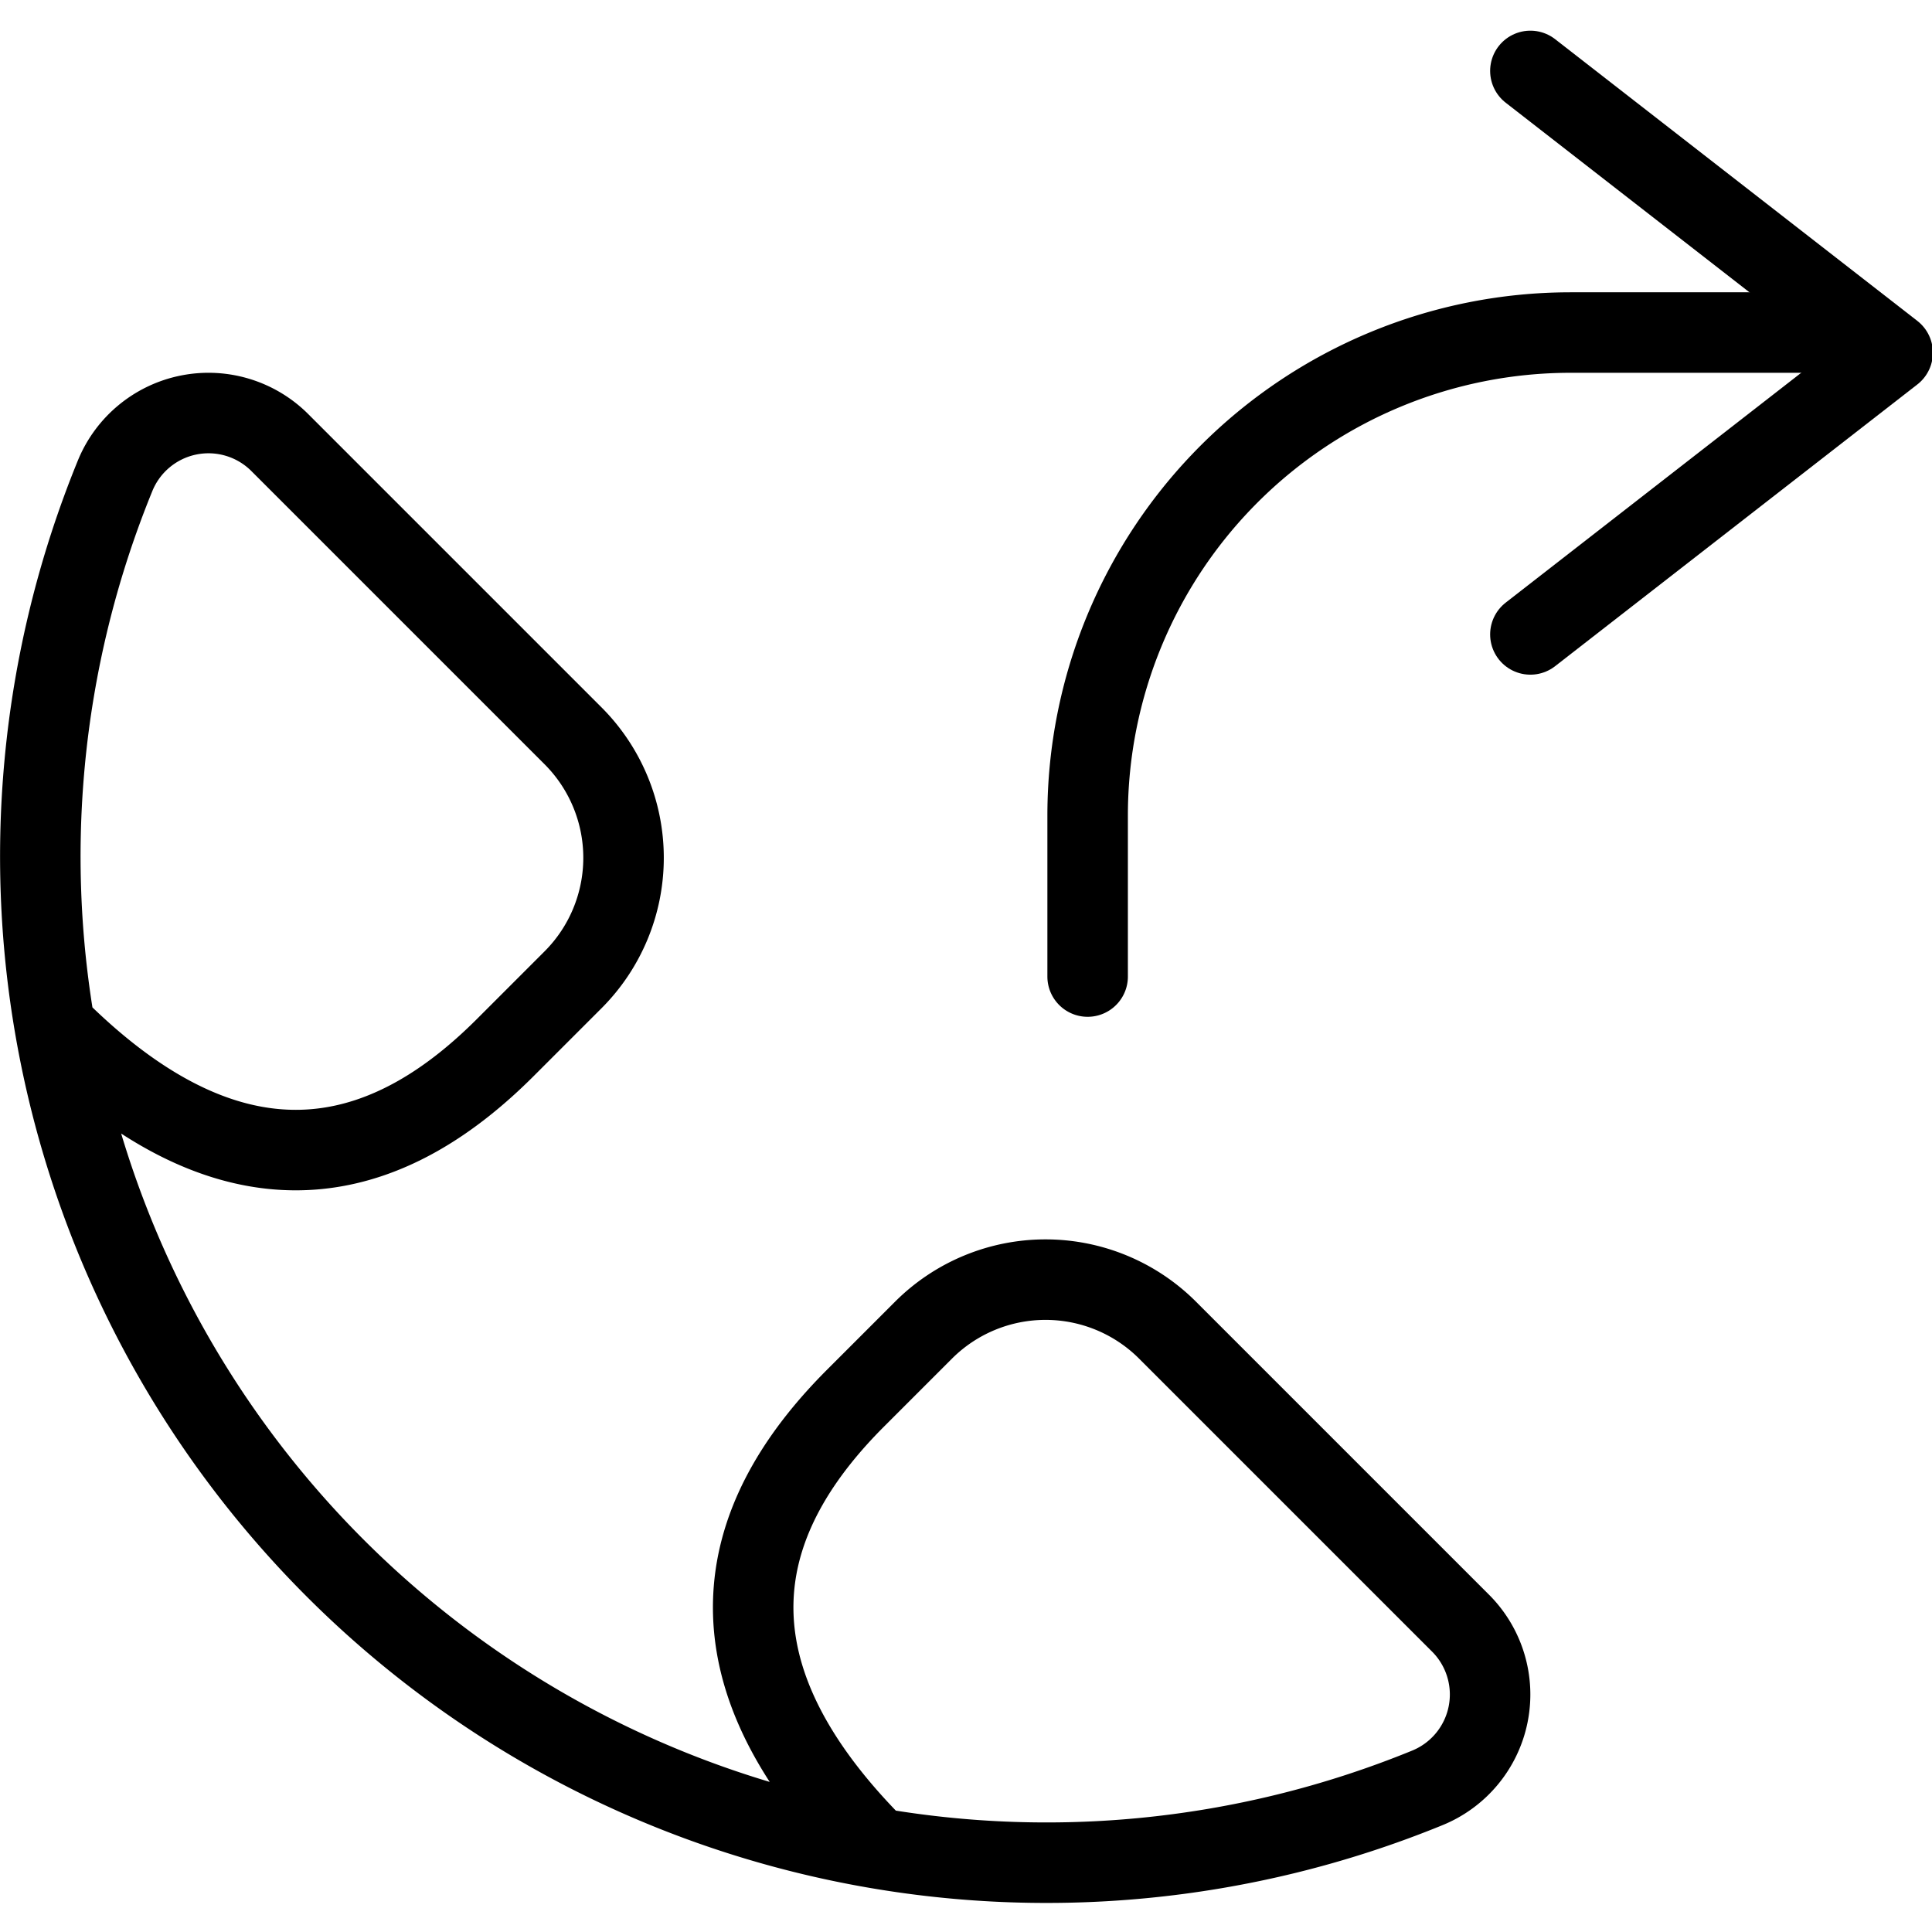
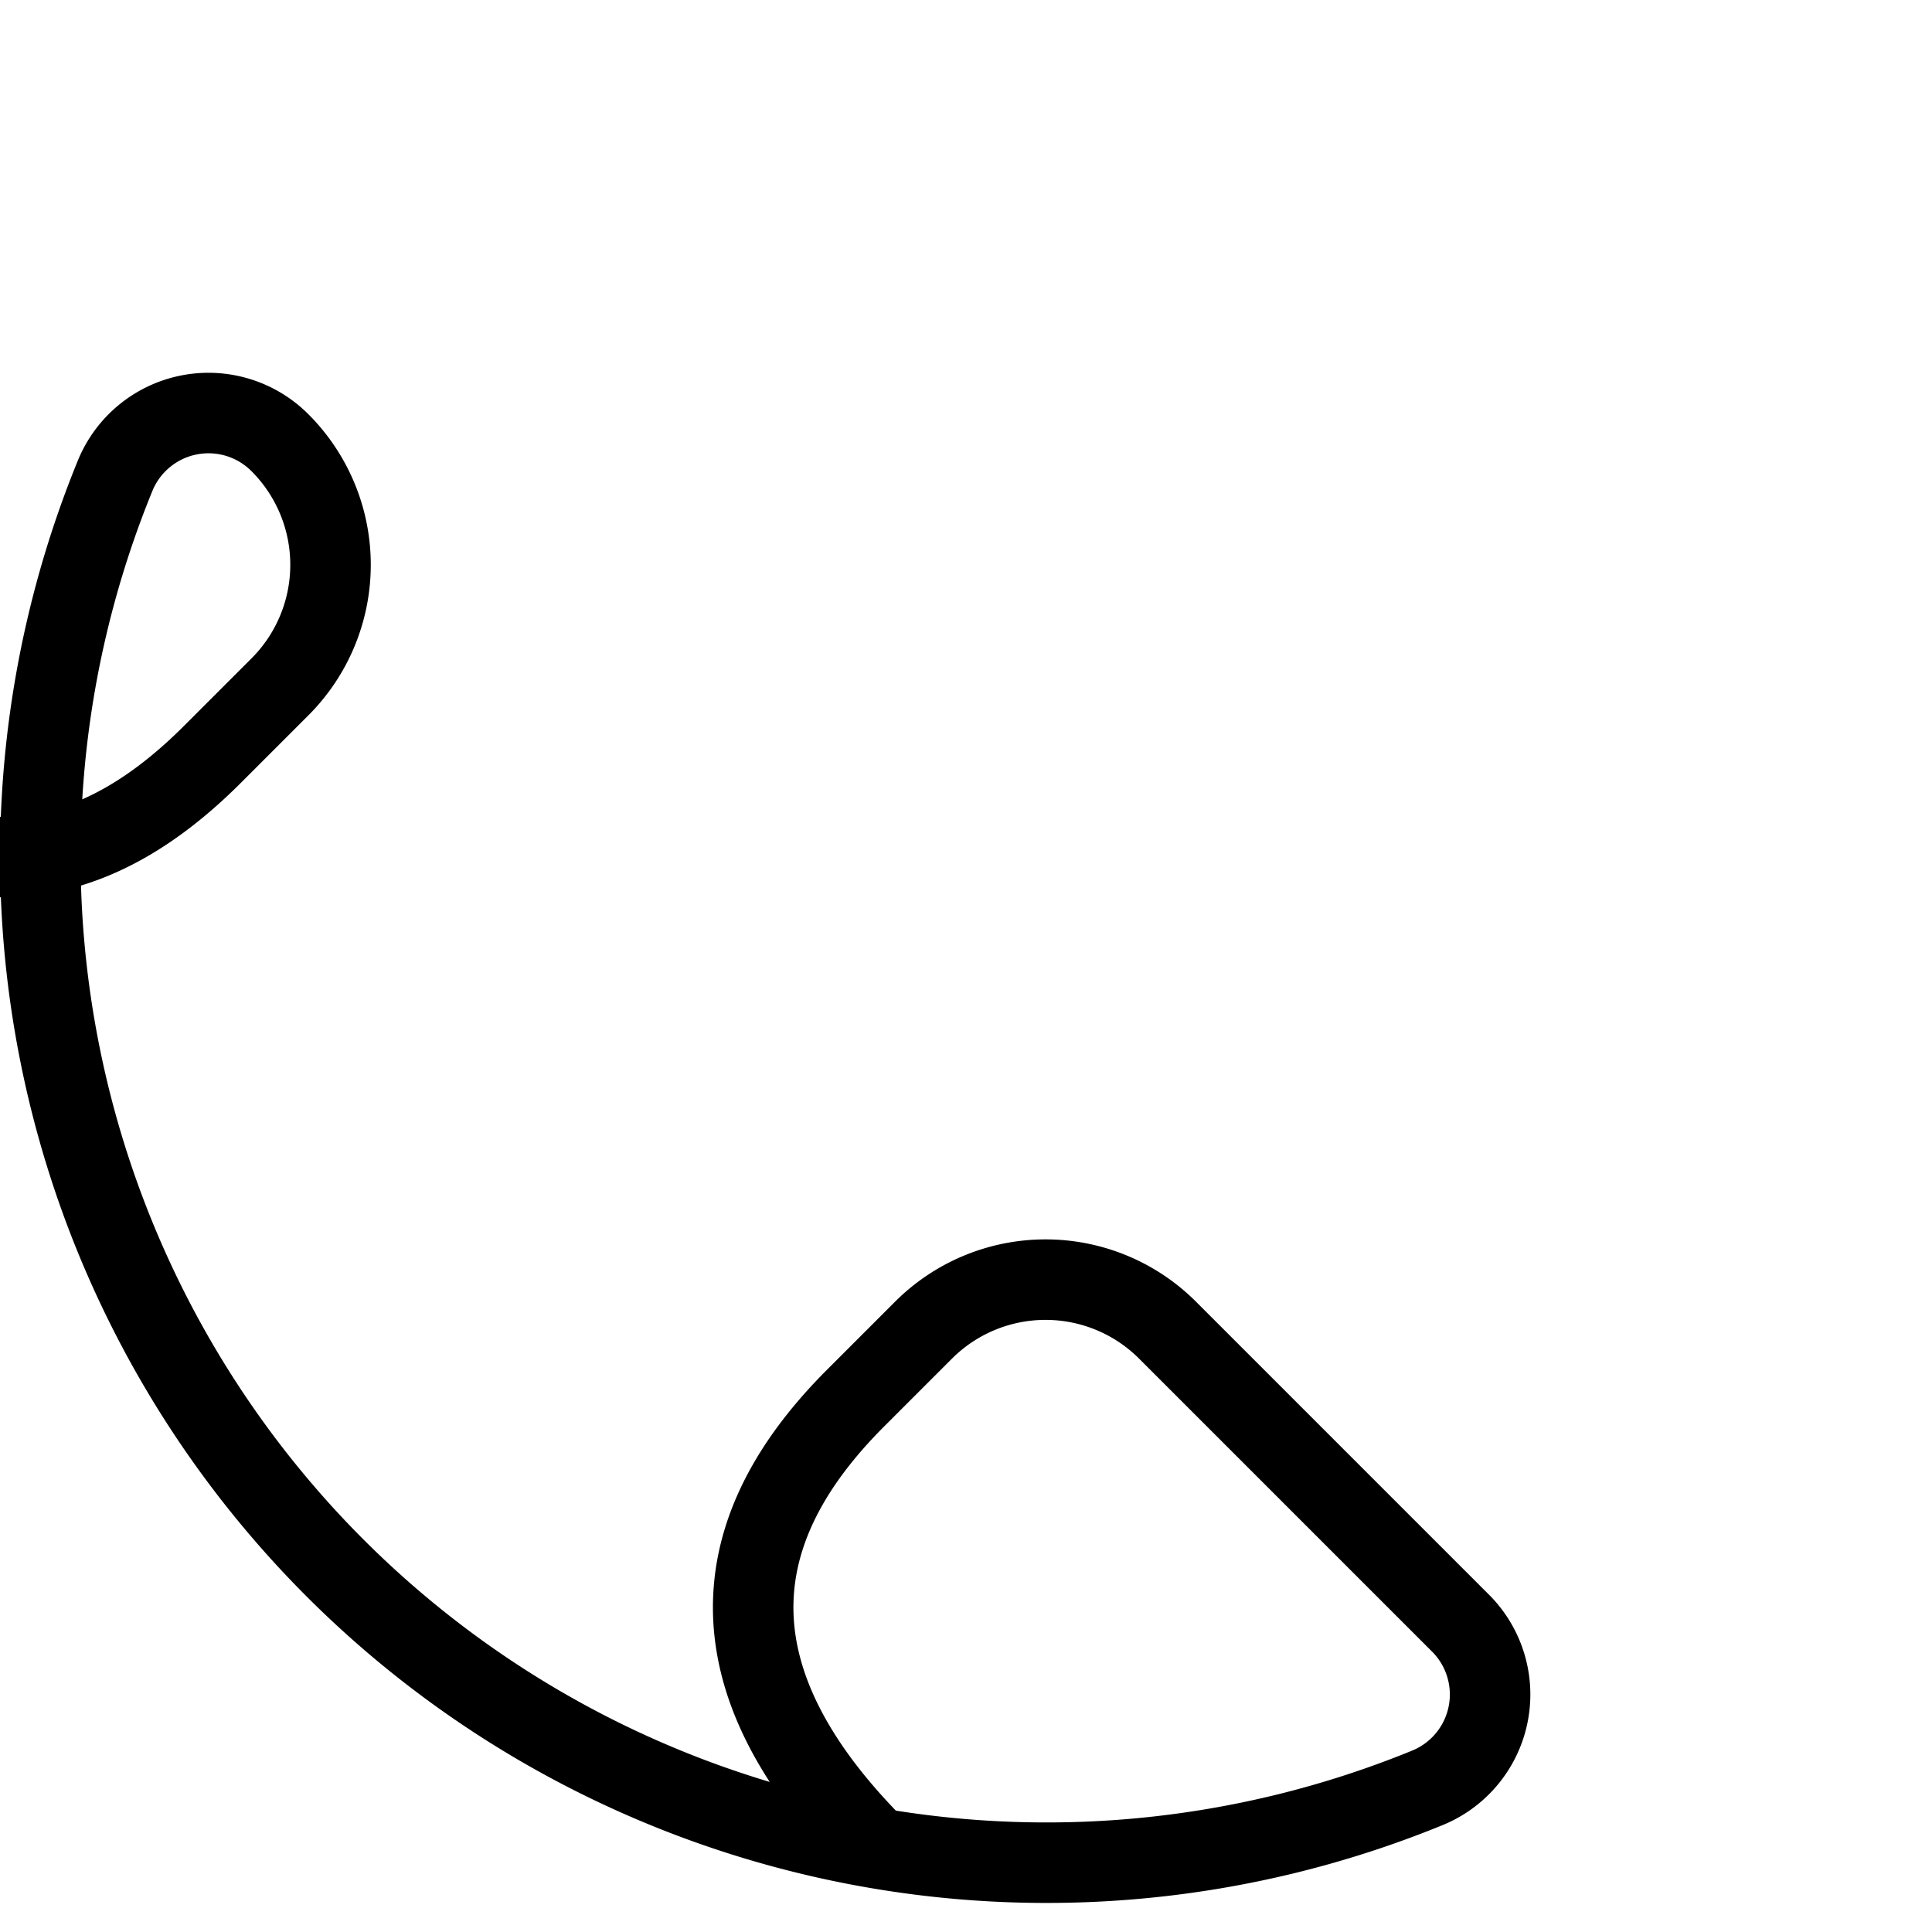
<svg xmlns="http://www.w3.org/2000/svg" viewBox="0 0 24 24">
  <g transform="matrix(1,0,0,1,0,0)">
-     <path d="M19.011 0.881L23.511 4.381 19.011 7.881" fill="none" stroke="#000000" stroke-linecap="round" stroke-linejoin="round" />
-     <path d="M23.011,4.131h-3.5a6,6,0,0,0-6,6v2" fill="none" stroke="#000000" stroke-linecap="round" stroke-linejoin="round" />
-     <path d="M10.877,22.95c-2.4-2.407-1.549-4.283-.246-5.585l.841-.841a2.144,2.144,0,0,1,3.032,0l3.64,3.64a1.253,1.253,0,0,1-.414,2.046,12.5,12.5,0,0,1-16.3-16.3A1.253,1.253,0,0,1,3.478,5.5l3.64,3.64a2.144,2.144,0,0,1,0,3.032l-.841.841c-1.3,1.3-3.178,2.154-5.585-.246" fill="none" stroke="#000000" stroke-linecap="round" stroke-linejoin="round" />
+     <path d="M10.877,22.95c-2.4-2.407-1.549-4.283-.246-5.585l.841-.841a2.144,2.144,0,0,1,3.032,0l3.64,3.64a1.253,1.253,0,0,1-.414,2.046,12.5,12.5,0,0,1-16.3-16.3A1.253,1.253,0,0,1,3.478,5.5a2.144,2.144,0,0,1,0,3.032l-.841.841c-1.3,1.3-3.178,2.154-5.585-.246" fill="none" stroke="#000000" stroke-linecap="round" stroke-linejoin="round" />
  </g>
</svg>